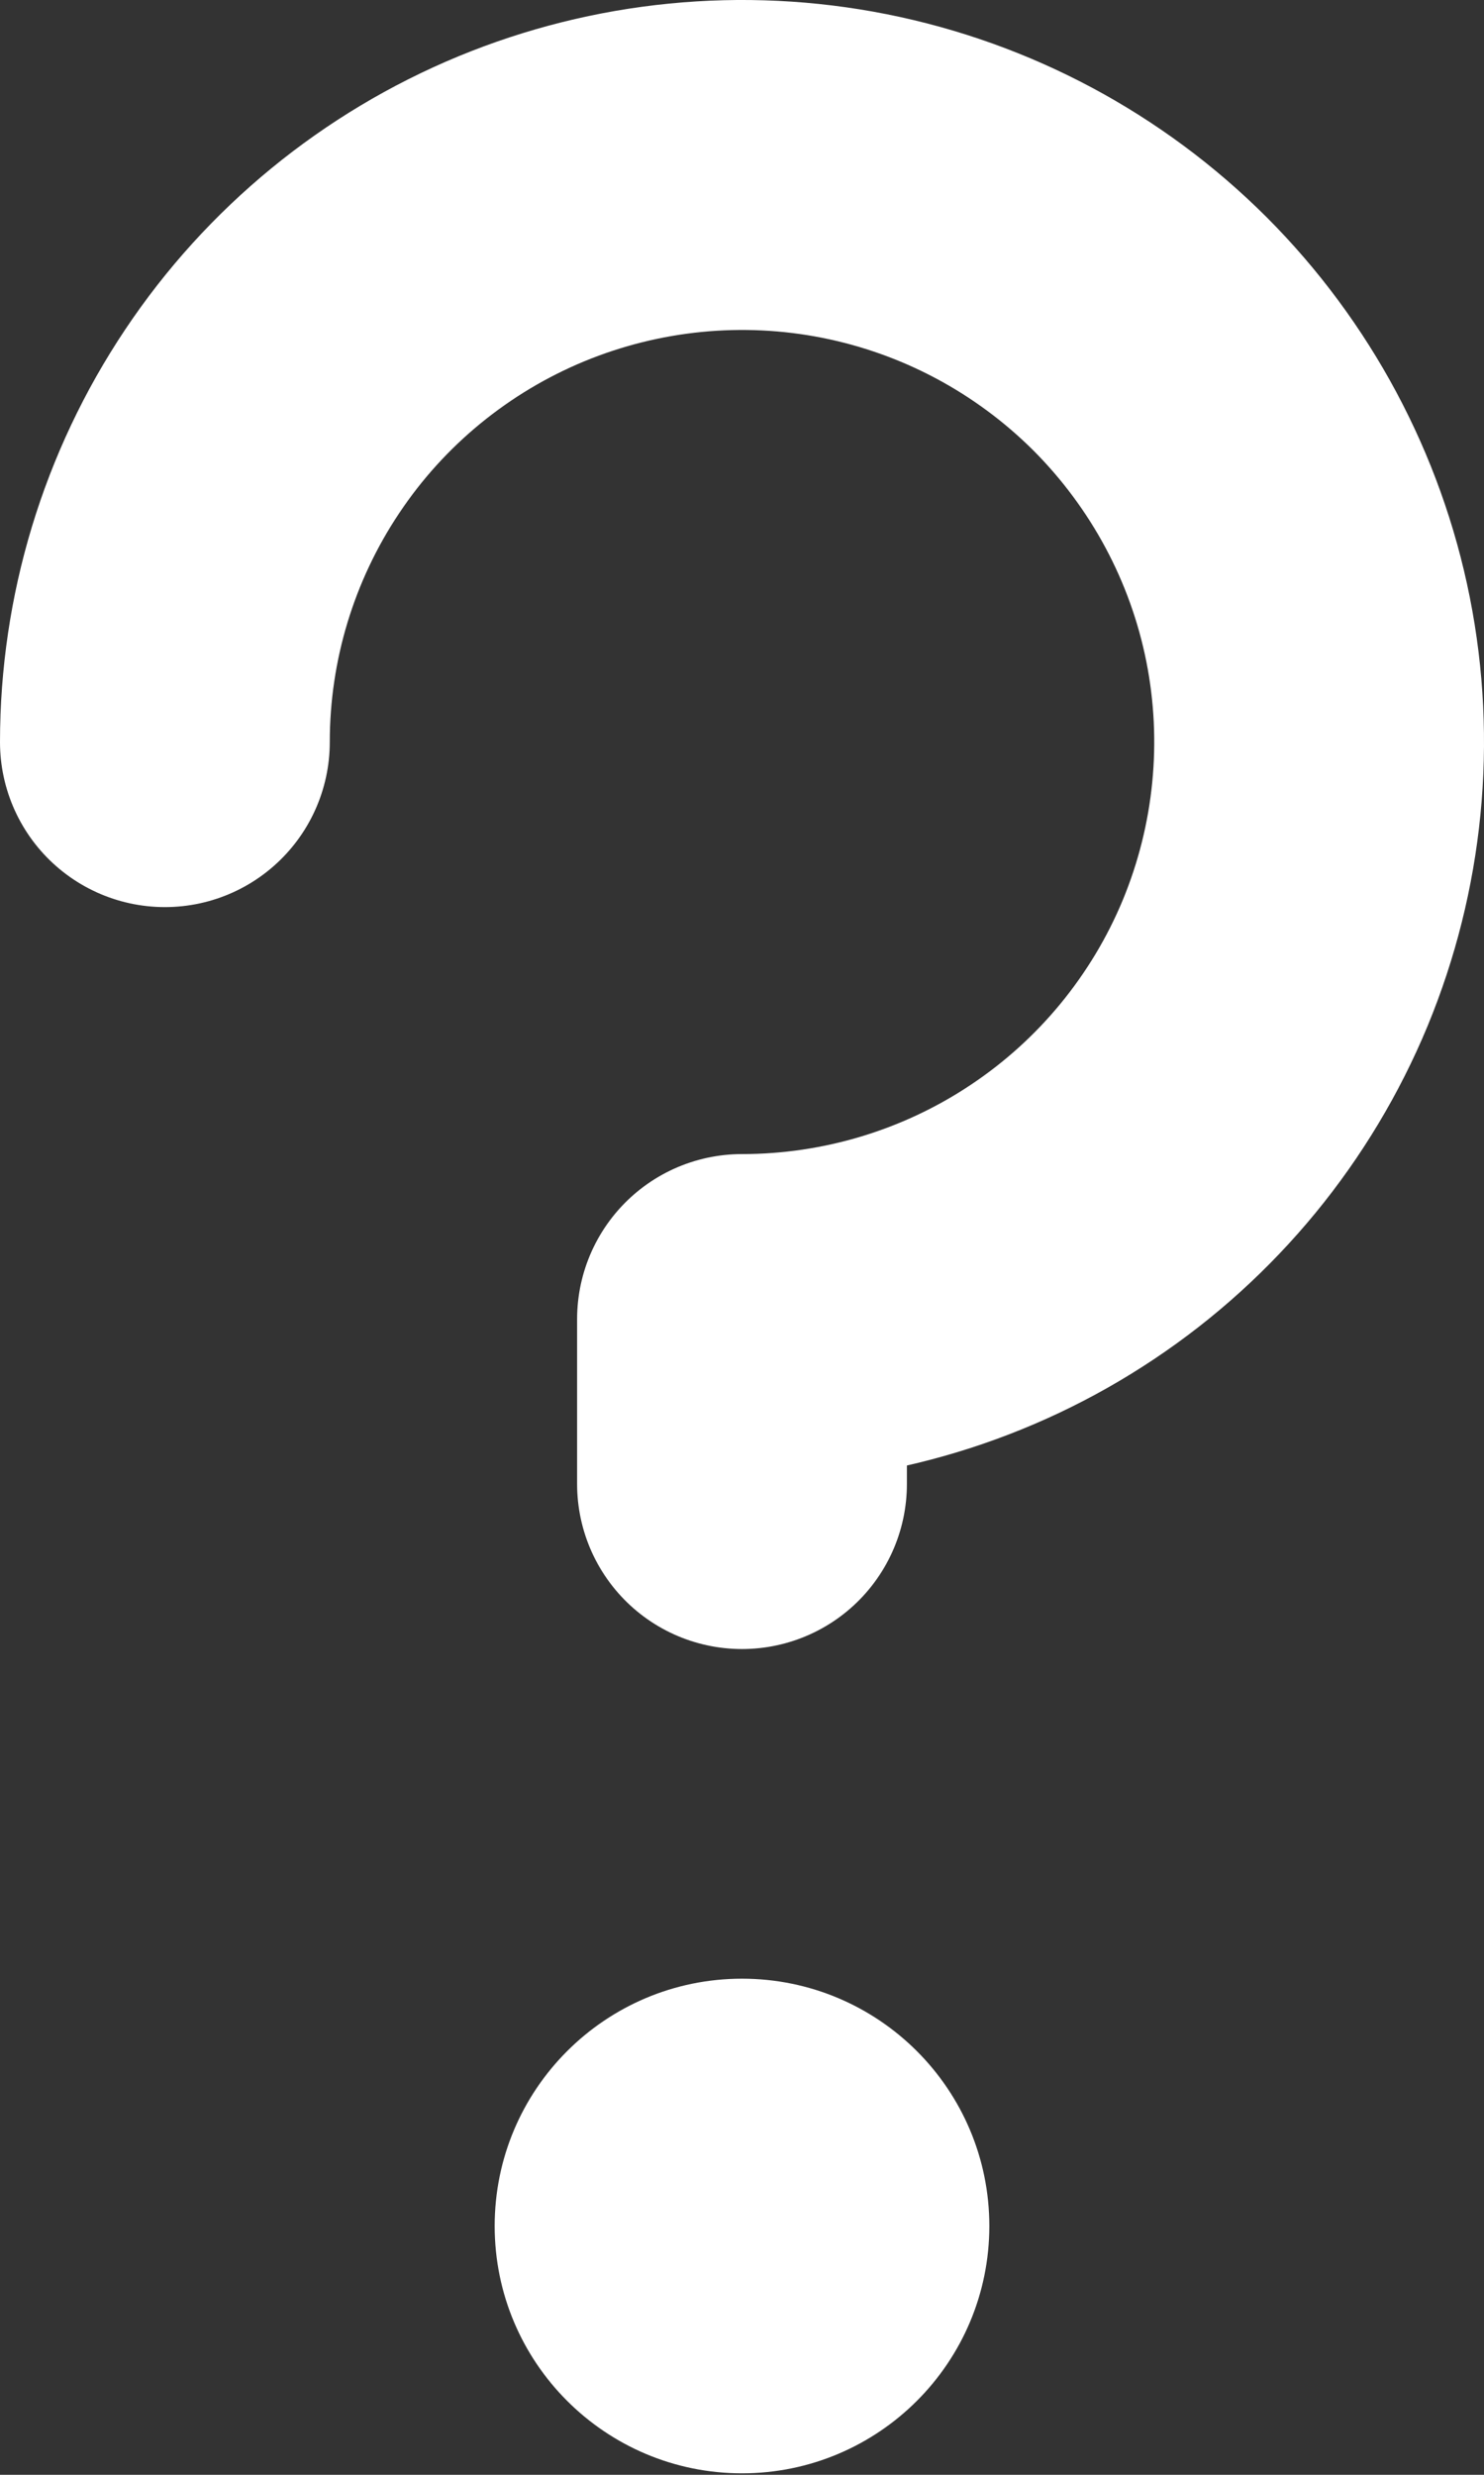
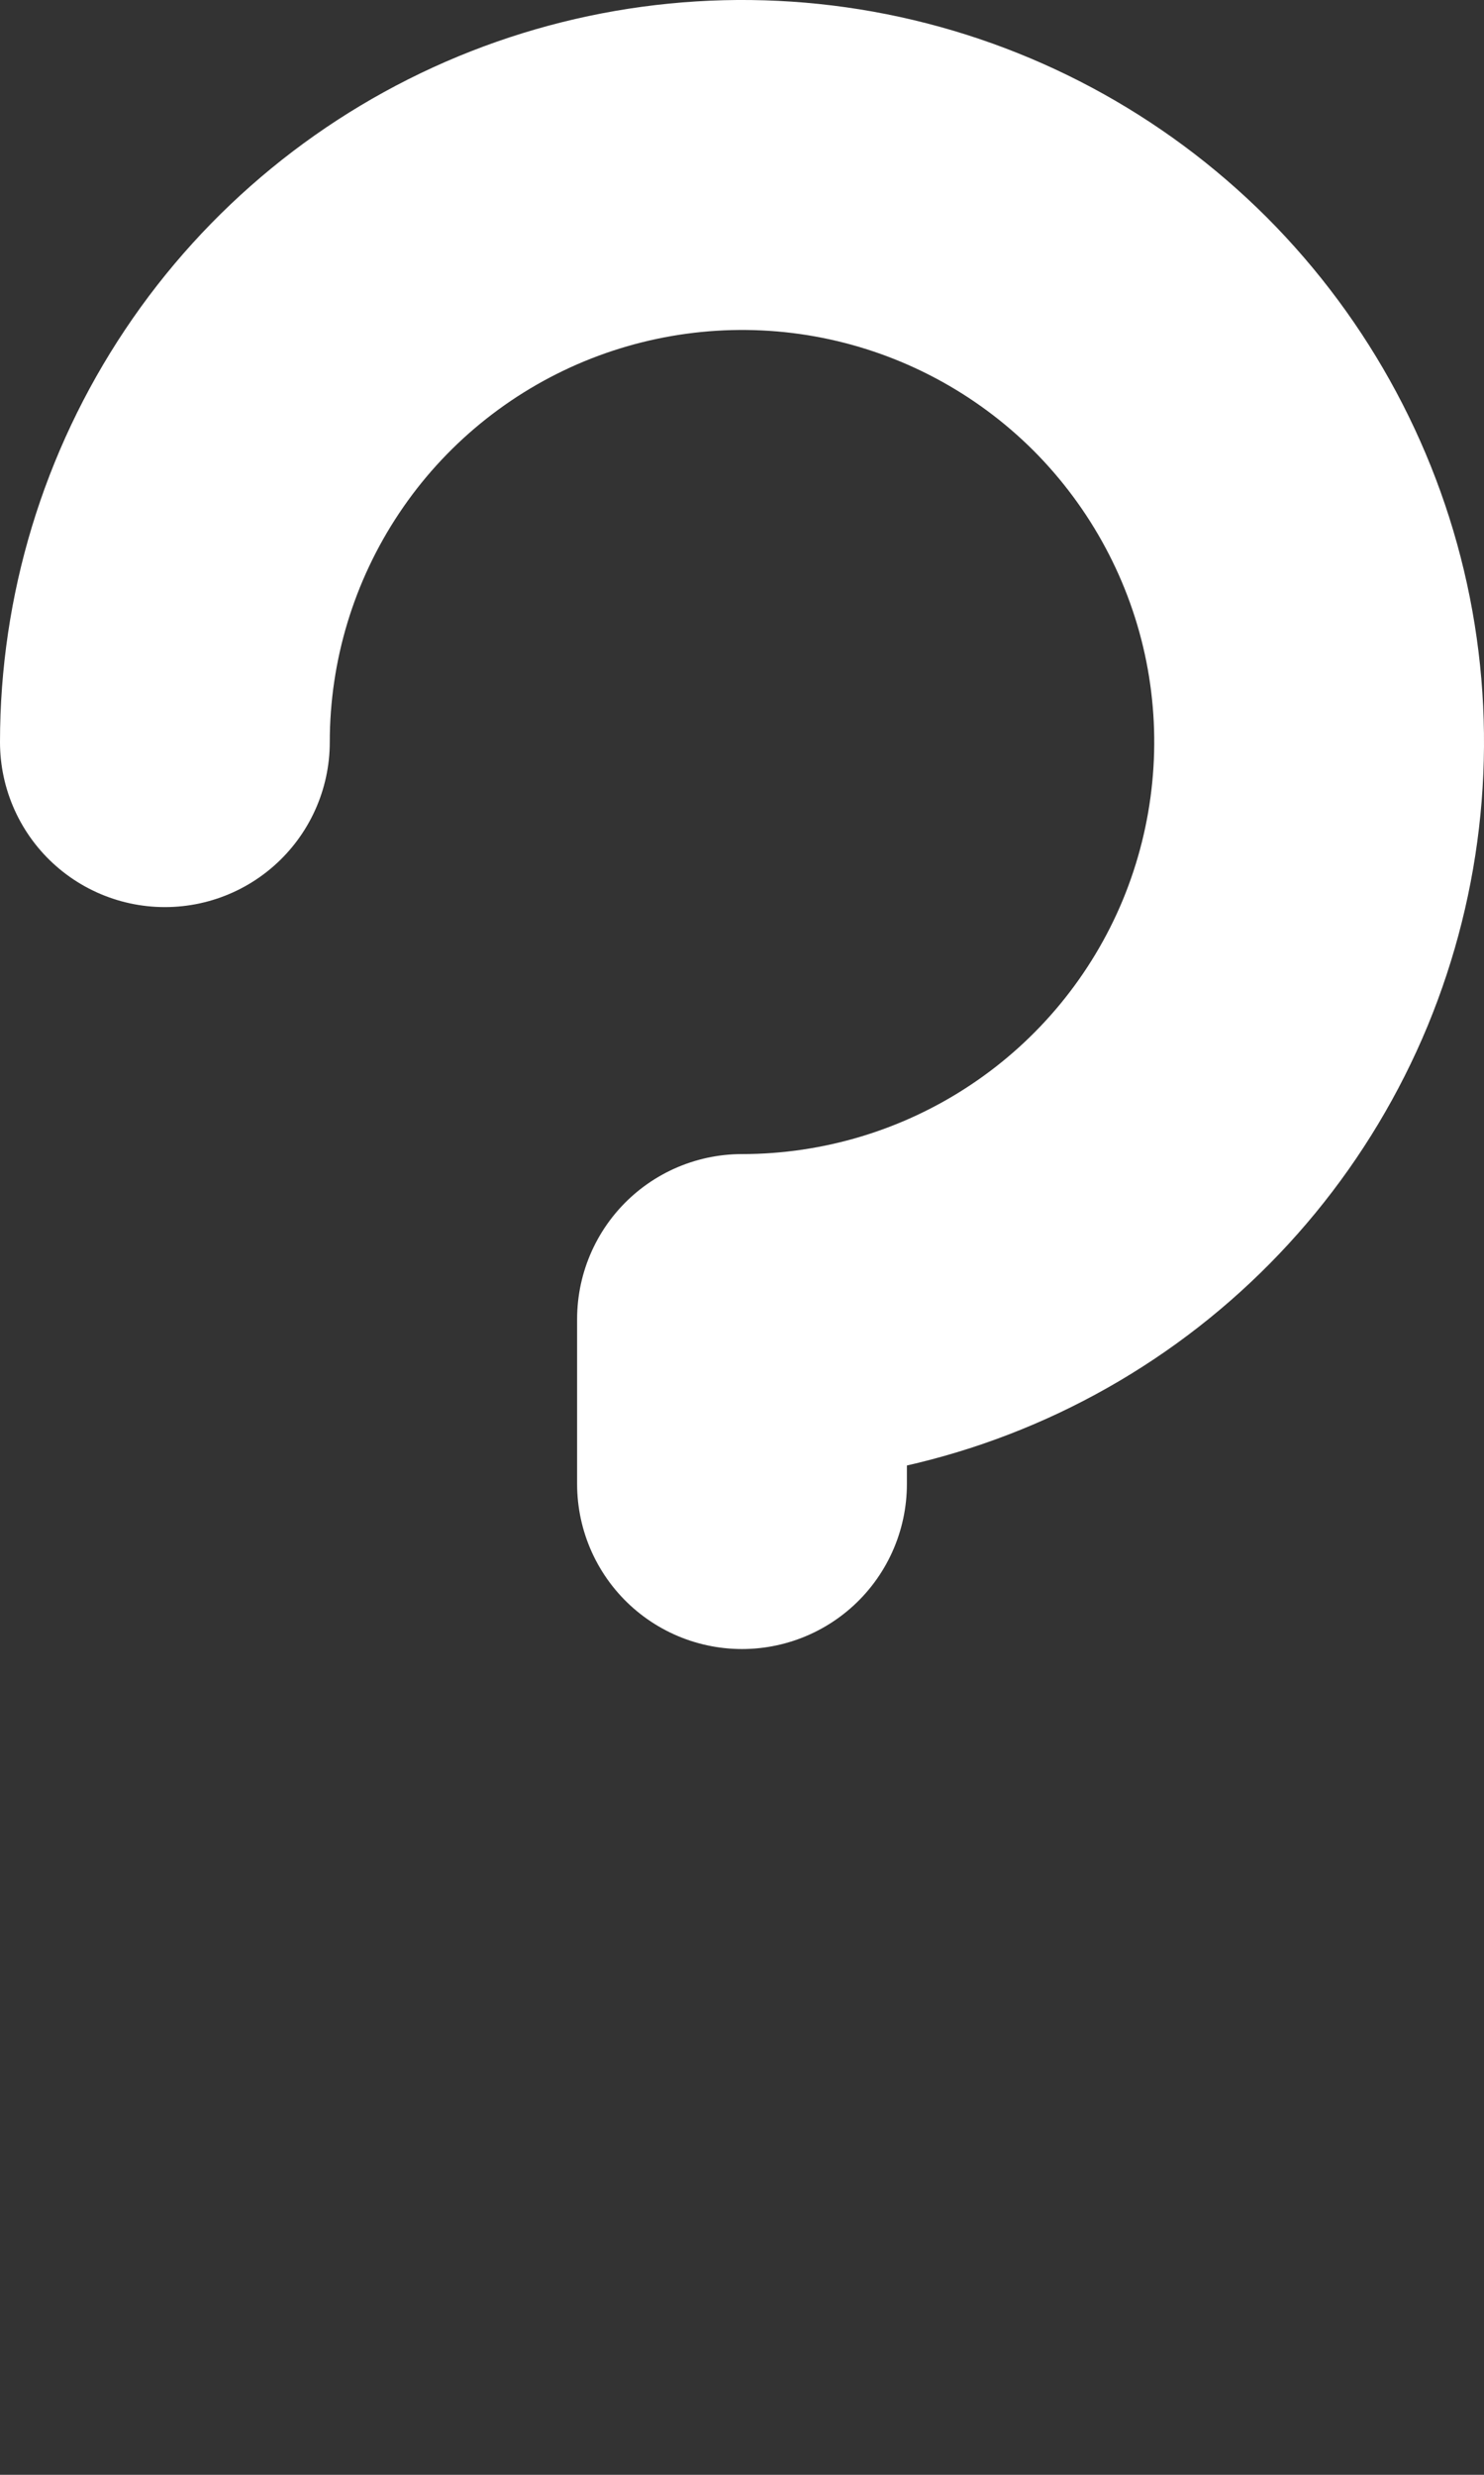
<svg xmlns="http://www.w3.org/2000/svg" width="9" height="15" viewBox="0 0 9 15" fill="none">
  <rect x="0" y="0" width="9" height="15" fill="#333333" stroke="none" />
-   <path d="M4.5 14.991C5.328 14.991 6 14.32 6 13.492C6 12.664 5.328 11.993 4.5 11.993C3.672 11.993 3 12.664 3 13.492C3 14.32 3.672 14.991 4.5 14.991Z" fill="white" />
  <path d="M4.5 8.995V7.995C5.192 7.995 5.869 7.79 6.444 7.406C7.02 7.022 7.469 6.475 7.734 5.836C7.998 5.197 8.068 4.494 7.933 3.815C7.798 3.137 7.464 2.514 6.975 2.024C6.485 1.535 5.862 1.202 5.183 1.067C4.504 0.932 3.8 1.002 3.161 1.266C2.521 1.531 1.974 1.979 1.59 2.554C1.205 3.13 1 3.806 1 4.498" stroke="white" stroke-width="2" stroke-linecap="round" stroke-linejoin="round" />
</svg>